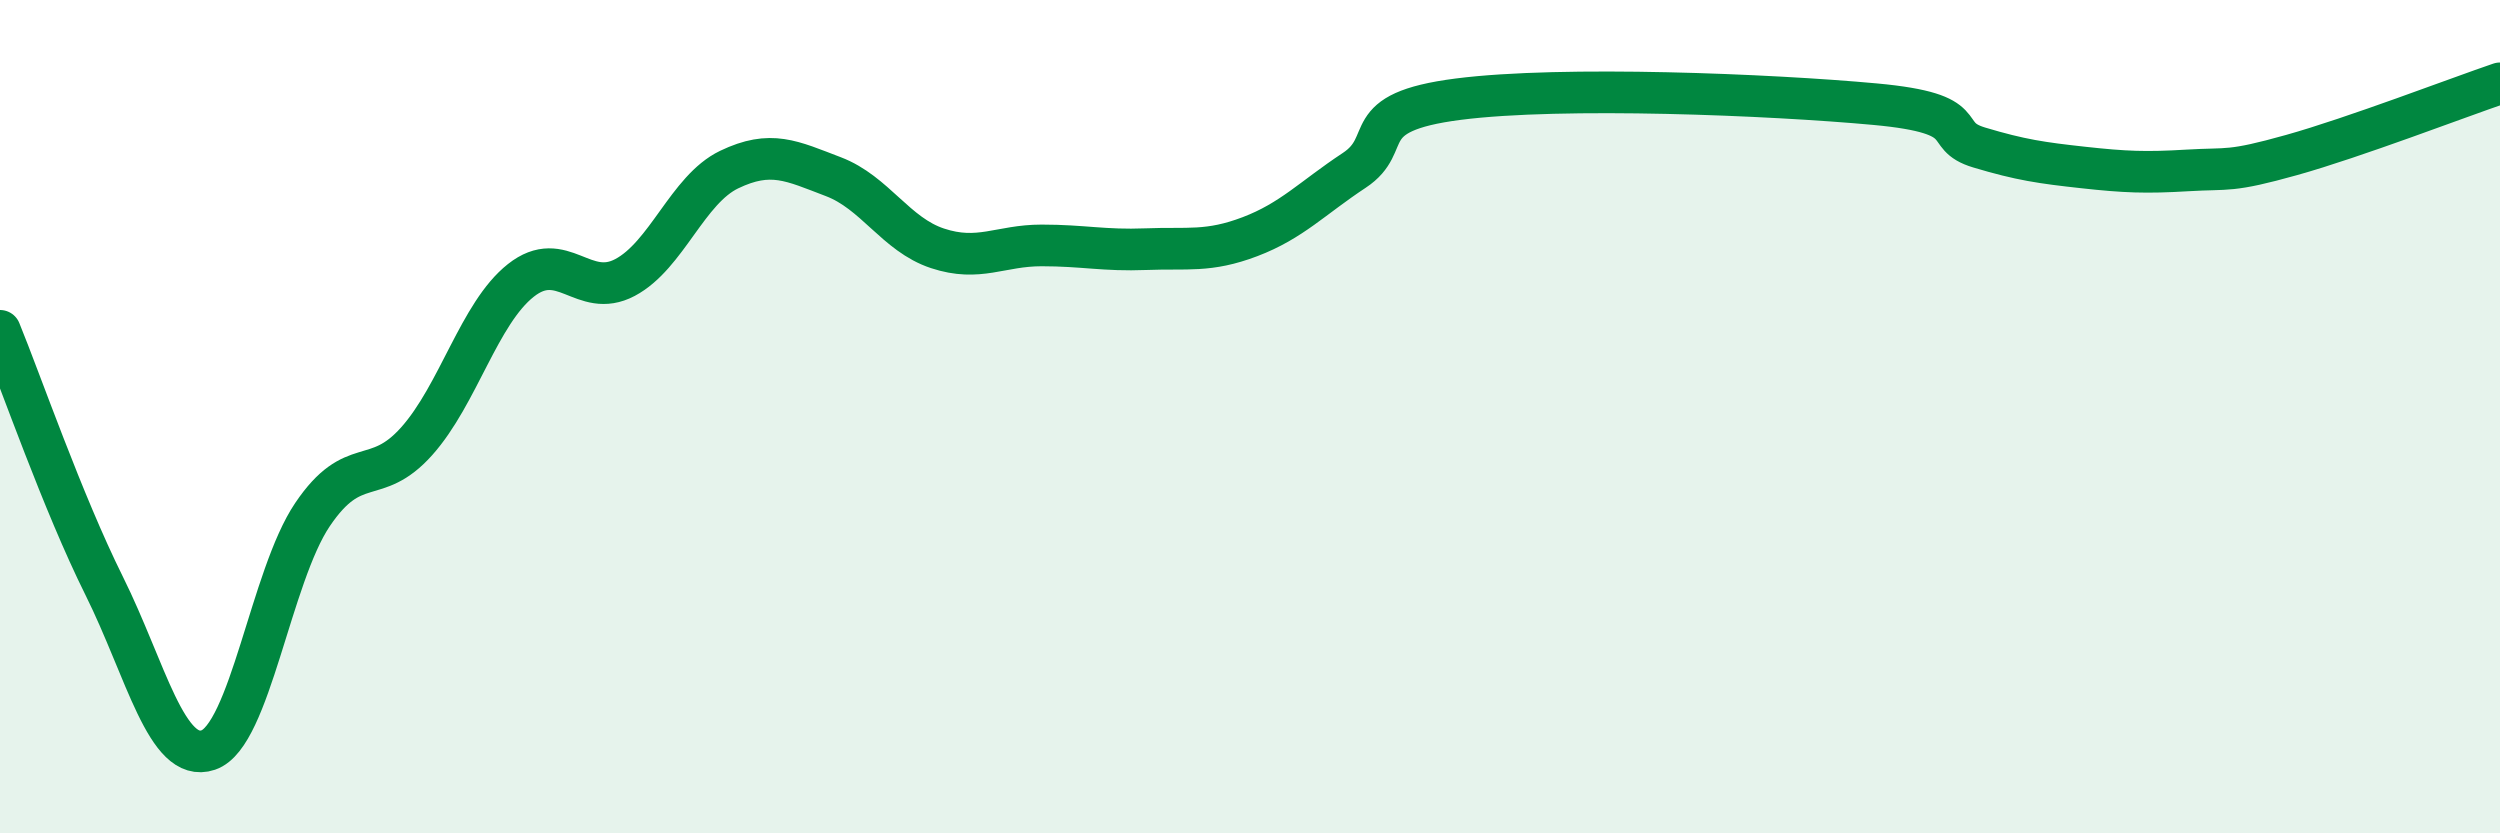
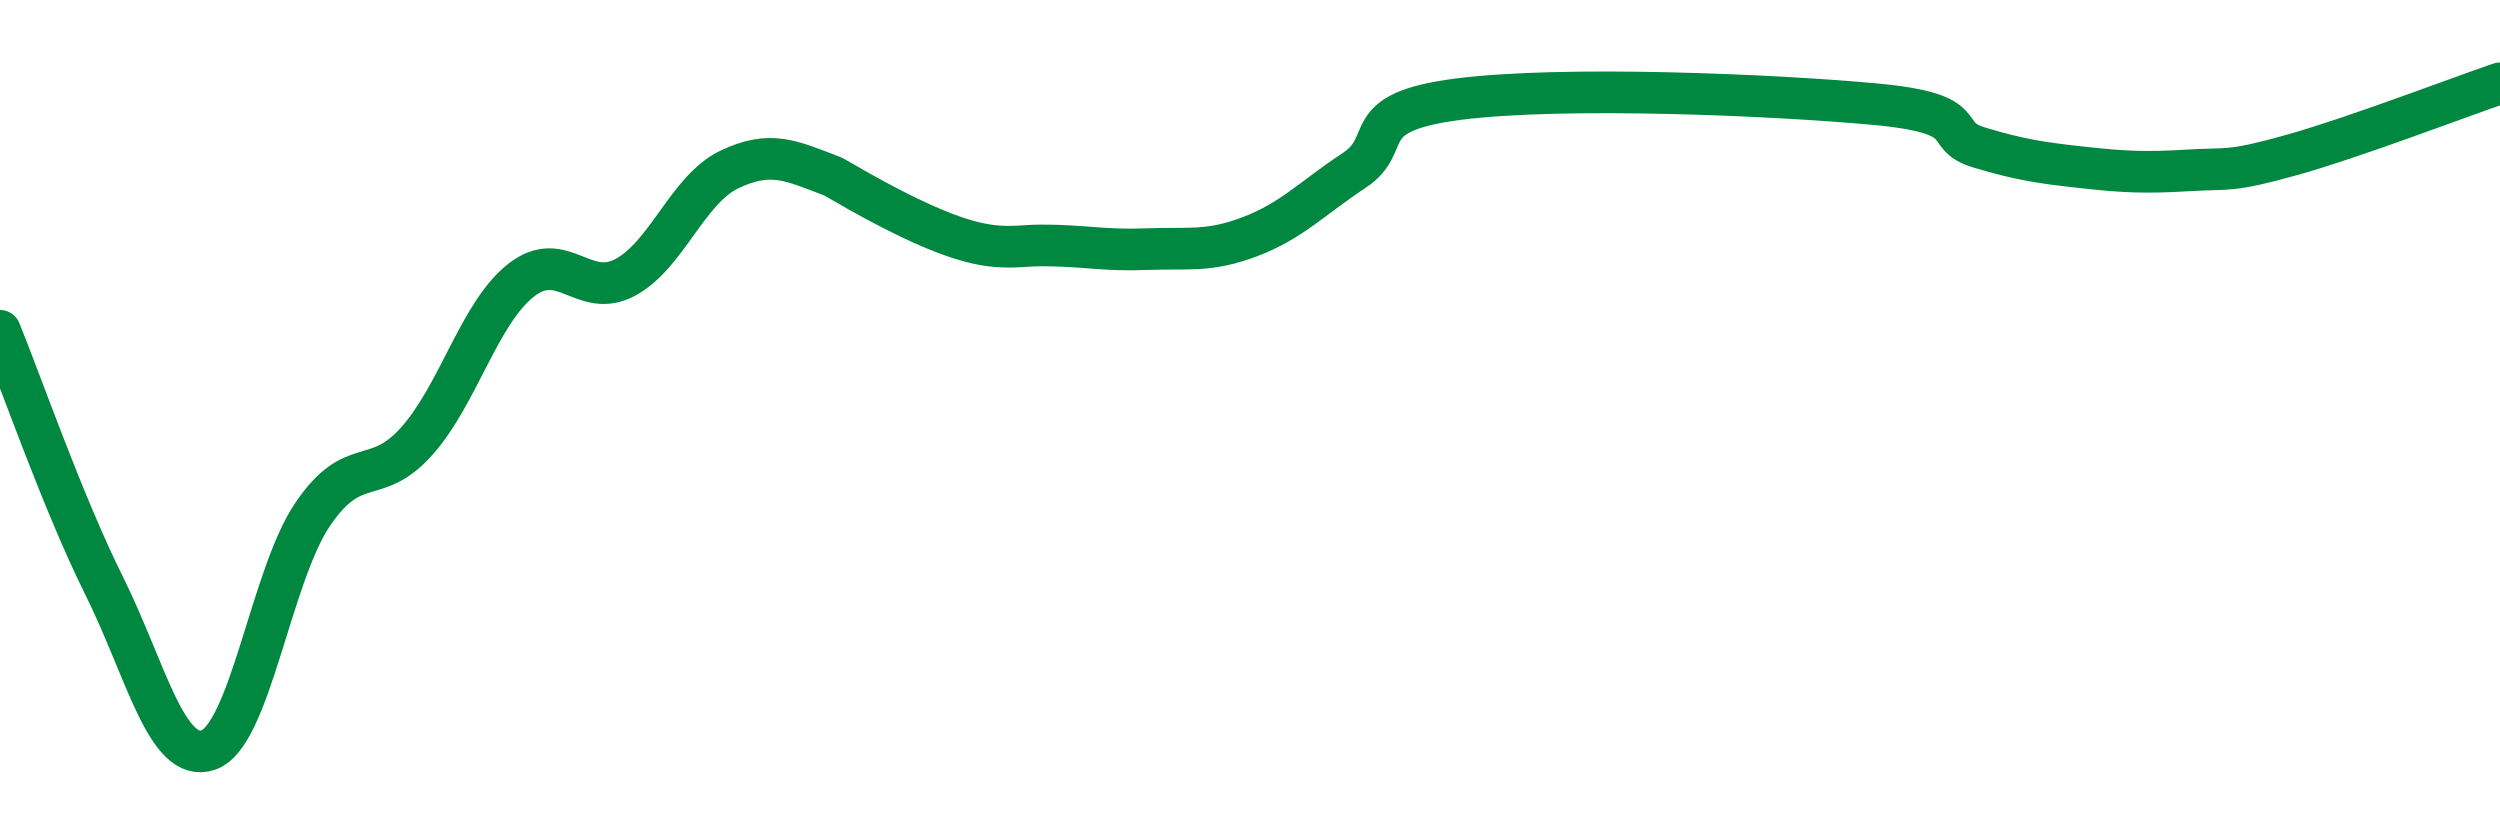
<svg xmlns="http://www.w3.org/2000/svg" width="60" height="20" viewBox="0 0 60 20">
-   <path d="M 0,7.94 C 0.5,9.16 1.5,12.05 2.5,14.06 C 3.5,16.07 4,18.34 5,18 C 6,17.66 6.5,13.83 7.5,12.35 C 8.5,10.87 9,11.71 10,10.59 C 11,9.47 11.5,7.52 12.5,6.73 C 13.5,5.94 14,7.19 15,6.66 C 16,6.13 16.5,4.55 17.5,4.07 C 18.5,3.59 19,3.86 20,4.24 C 21,4.62 21.5,5.63 22.5,5.96 C 23.5,6.29 24,5.89 25,5.89 C 26,5.89 26.5,6.02 27.5,5.98 C 28.5,5.94 29,6.06 30,5.68 C 31,5.3 31.5,4.75 32.5,4.09 C 33.5,3.43 32.5,2.7 35,2.38 C 37.5,2.06 42.5,2.27 45,2.5 C 47.5,2.73 46.5,3.24 47.5,3.54 C 48.5,3.84 49,3.91 50,4.02 C 51,4.13 51.5,4.15 52.5,4.09 C 53.5,4.03 53.5,4.14 55,3.72 C 56.5,3.3 59,2.34 60,2L60 20L0 20Z" fill="#008740" opacity="0.1" stroke-linecap="round" stroke-linejoin="round" />
-   <path d="M 0,7.94 C 0.5,9.16 1.5,12.05 2.5,14.06 C 3.5,16.07 4,18.34 5,18 C 6,17.66 6.5,13.83 7.5,12.35 C 8.5,10.87 9,11.71 10,10.59 C 11,9.47 11.5,7.52 12.5,6.73 C 13.5,5.94 14,7.19 15,6.66 C 16,6.13 16.5,4.55 17.5,4.07 C 18.5,3.59 19,3.86 20,4.24 C 21,4.62 21.5,5.63 22.5,5.96 C 23.5,6.29 24,5.89 25,5.89 C 26,5.89 26.5,6.02 27.5,5.98 C 28.5,5.94 29,6.06 30,5.68 C 31,5.3 31.5,4.75 32.5,4.09 C 33.5,3.43 32.5,2.7 35,2.38 C 37.5,2.06 42.5,2.27 45,2.5 C 47.5,2.73 46.5,3.24 47.5,3.54 C 48.5,3.84 49,3.91 50,4.02 C 51,4.13 51.5,4.15 52.5,4.09 C 53.5,4.03 53.5,4.14 55,3.72 C 56.5,3.3 59,2.34 60,2" stroke="#008740" stroke-width="1" fill="none" stroke-linecap="round" stroke-linejoin="round" />
+   <path d="M 0,7.94 C 0.5,9.16 1.5,12.05 2.5,14.06 C 3.5,16.07 4,18.34 5,18 C 6,17.66 6.5,13.83 7.5,12.35 C 8.5,10.87 9,11.71 10,10.59 C 11,9.47 11.5,7.52 12.5,6.73 C 13.5,5.94 14,7.19 15,6.66 C 16,6.13 16.5,4.55 17.5,4.07 C 18.5,3.59 19,3.86 20,4.24 C 23.5,6.29 24,5.89 25,5.89 C 26,5.89 26.5,6.02 27.5,5.98 C 28.5,5.94 29,6.06 30,5.68 C 31,5.3 31.5,4.75 32.5,4.09 C 33.5,3.43 32.5,2.7 35,2.38 C 37.5,2.06 42.5,2.27 45,2.5 C 47.5,2.73 46.5,3.24 47.5,3.54 C 48.5,3.84 49,3.91 50,4.02 C 51,4.13 51.5,4.15 52.5,4.09 C 53.5,4.03 53.5,4.14 55,3.72 C 56.5,3.3 59,2.34 60,2" stroke="#008740" stroke-width="1" fill="none" stroke-linecap="round" stroke-linejoin="round" />
</svg>